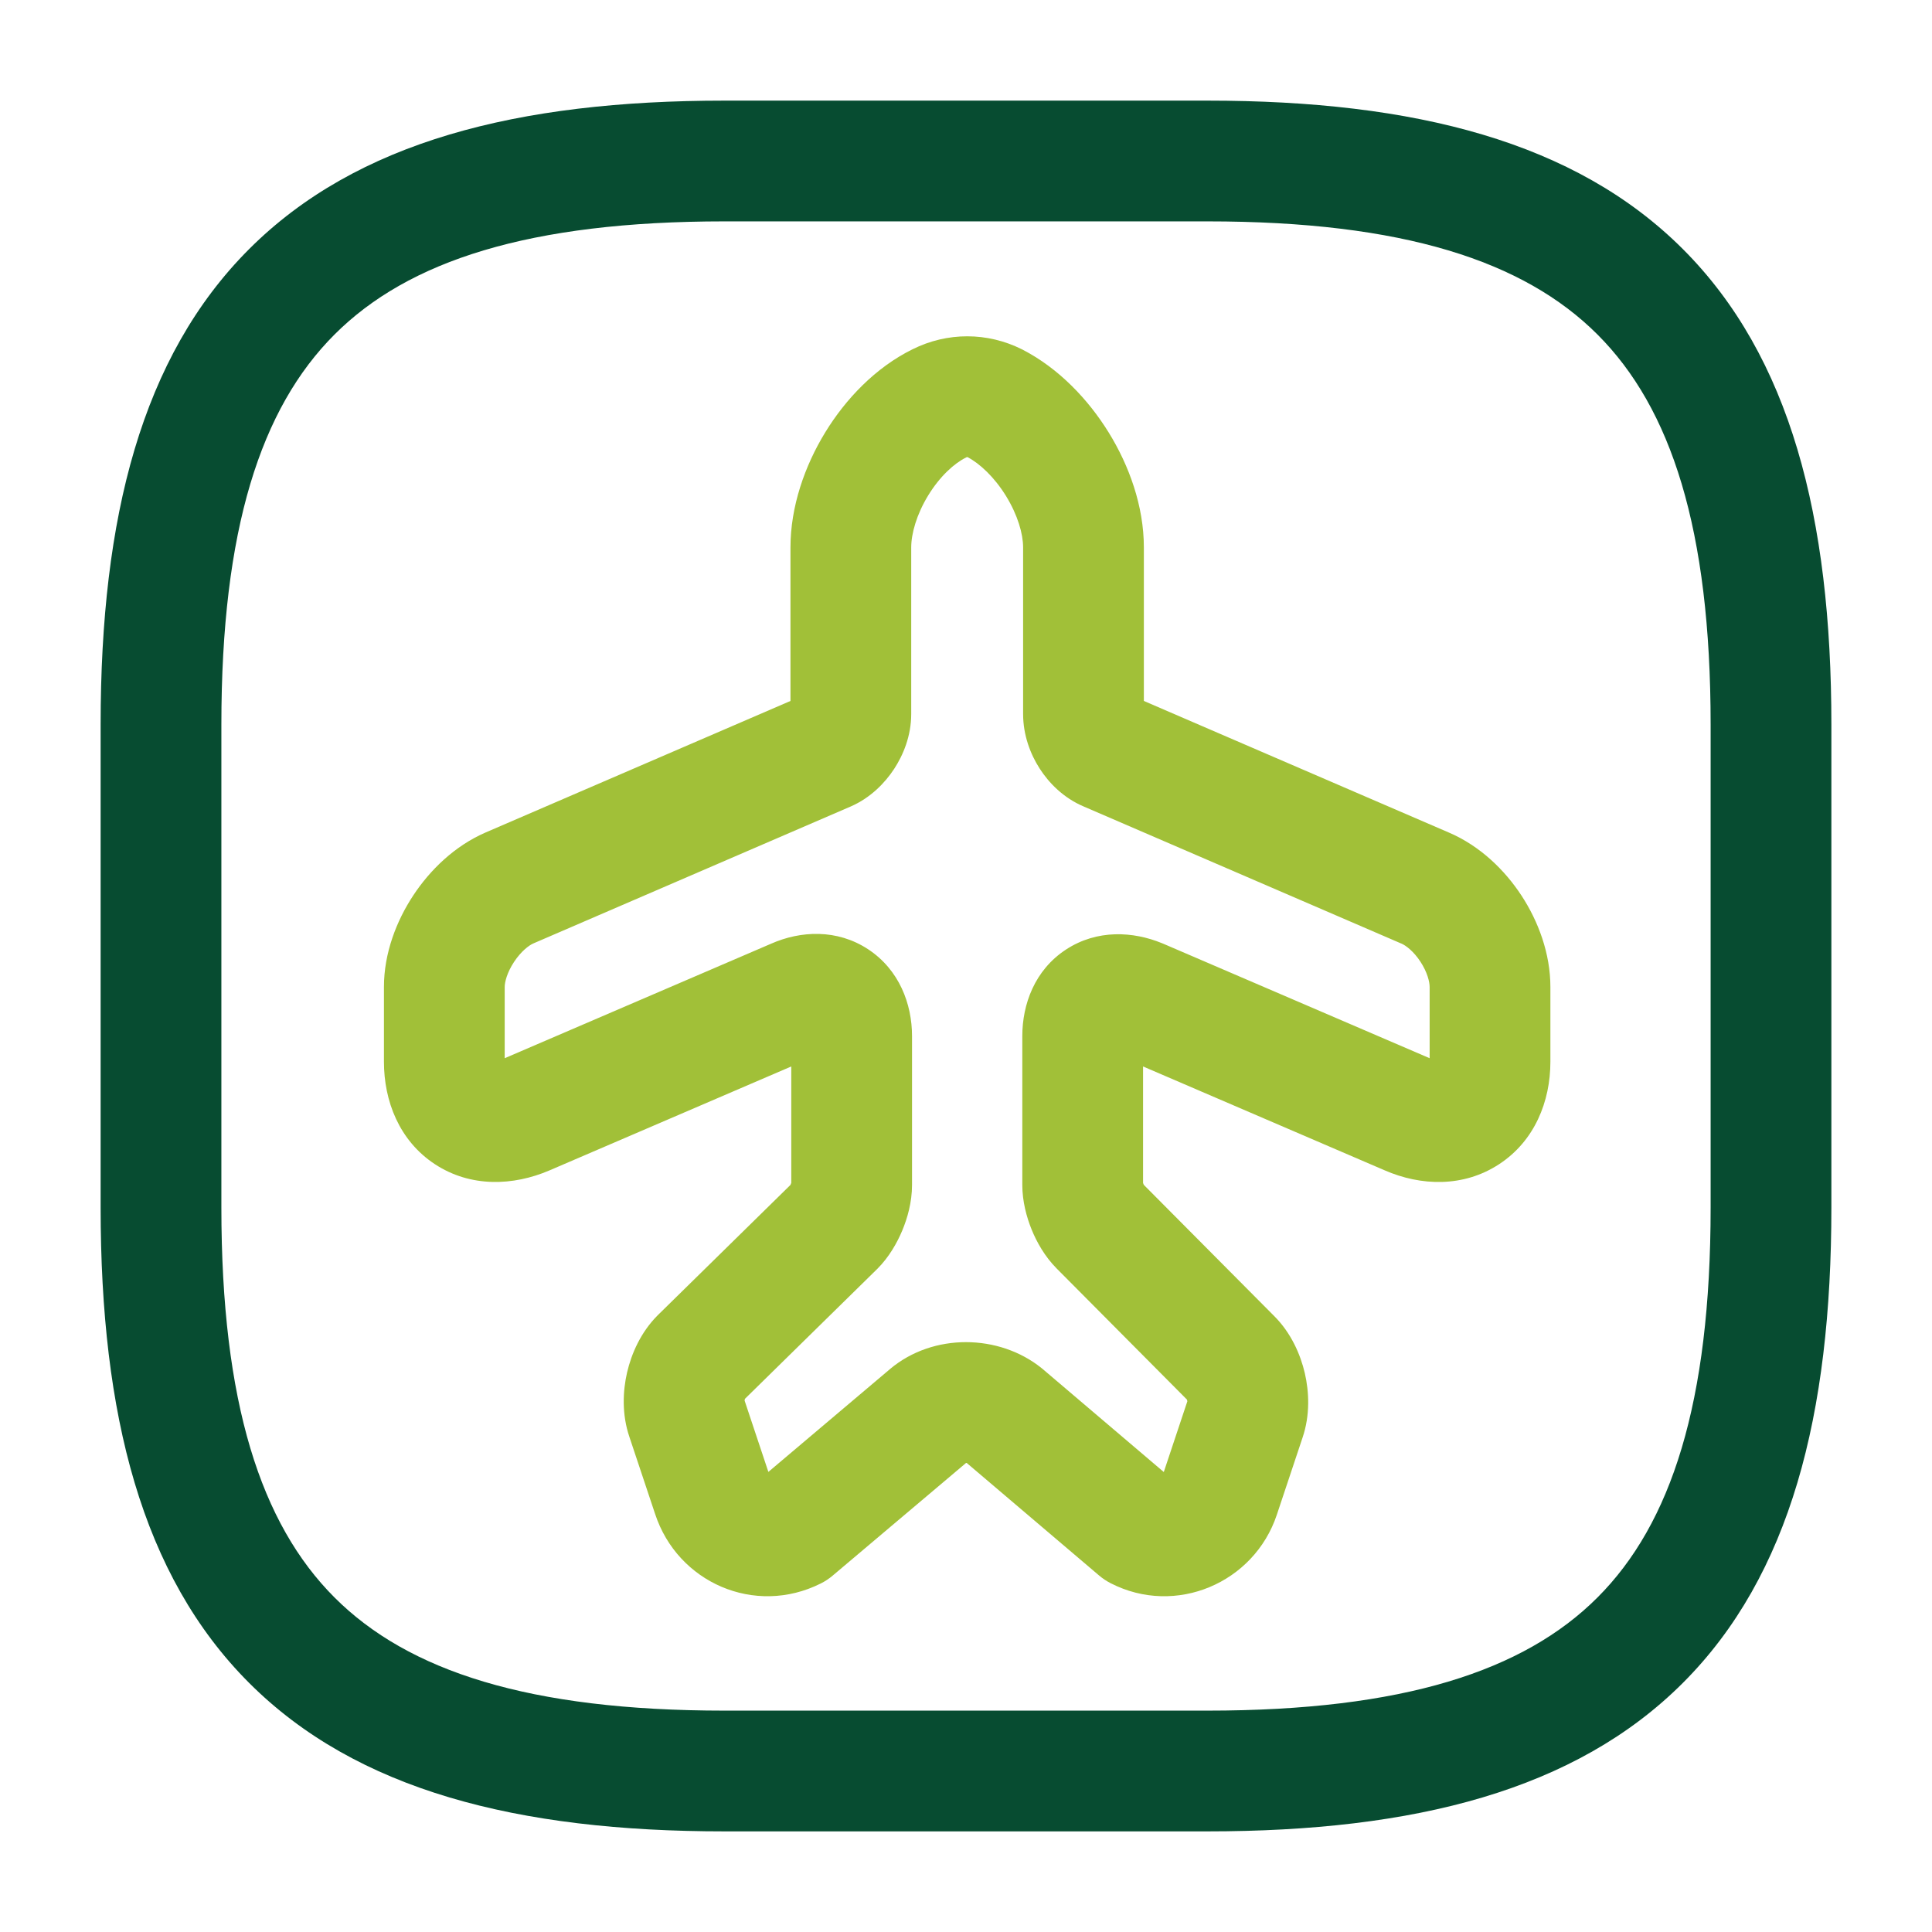
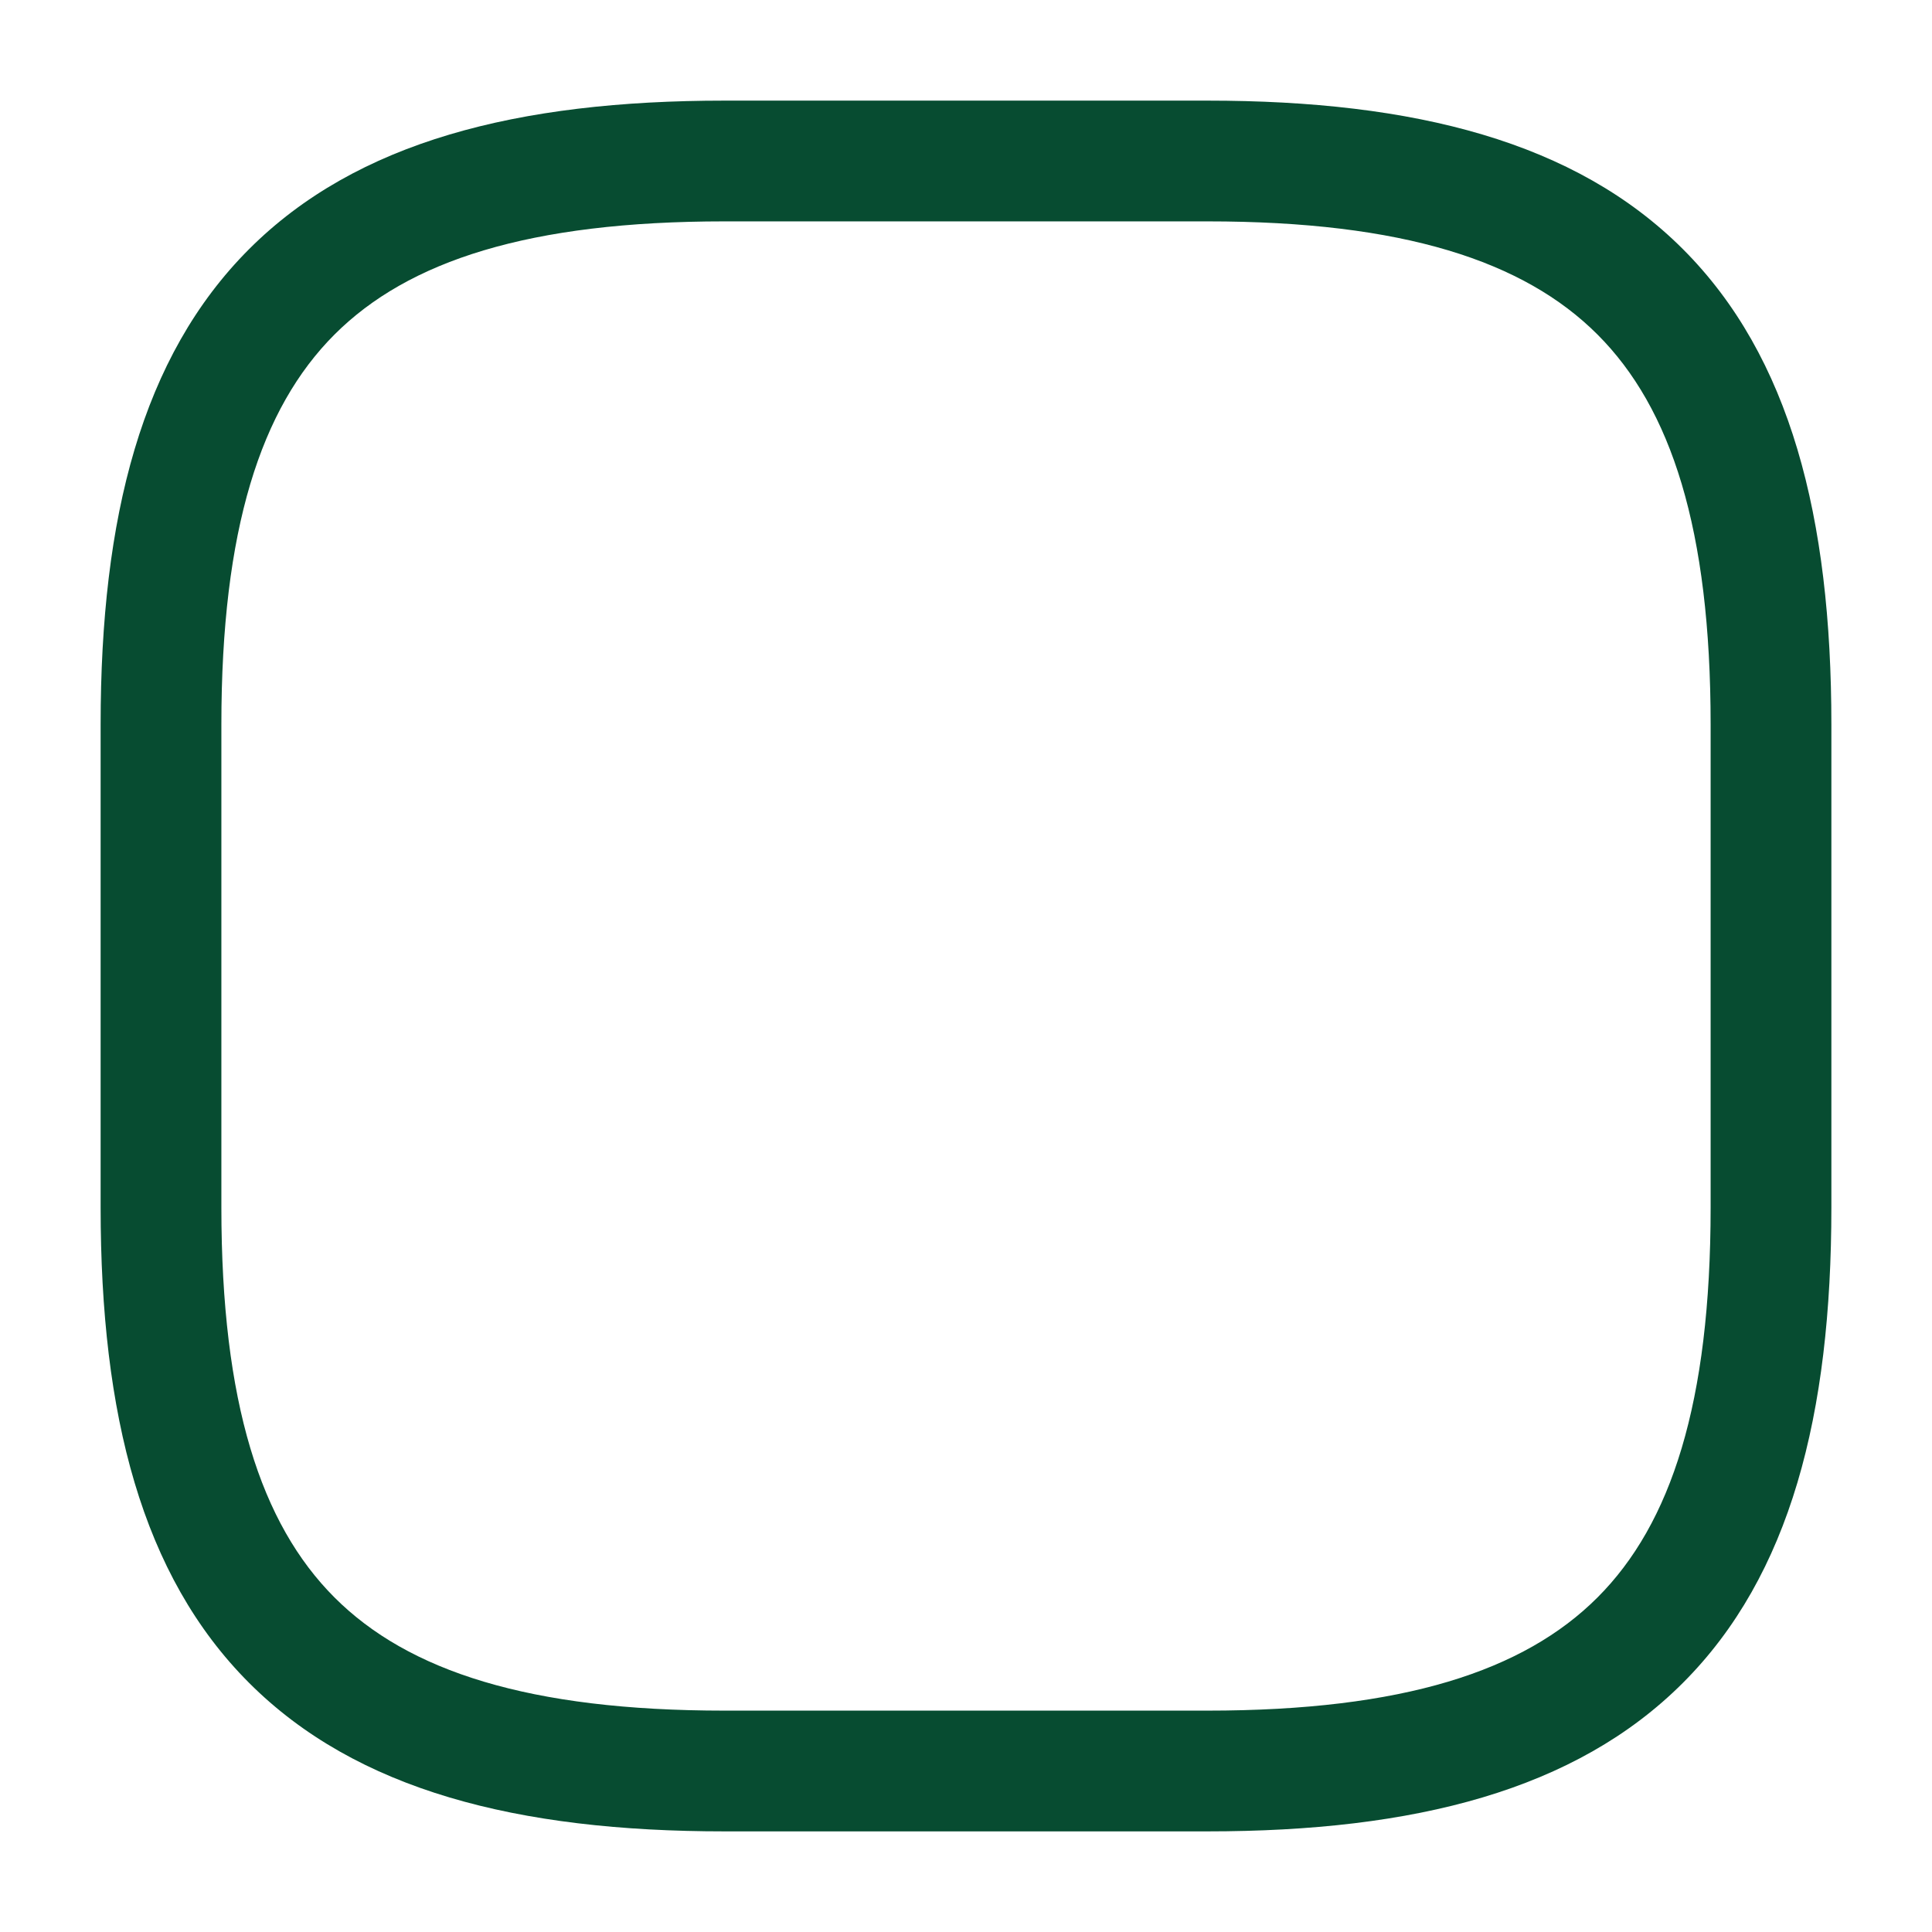
<svg xmlns="http://www.w3.org/2000/svg" width="48" height="48" viewBox="0 0 48 48" fill="none">
-   <path fill-rule="evenodd" clip-rule="evenodd" d="M22.673 8.677C23.534 8.248 24.529 8.248 25.39 8.679L25.408 8.688C26.302 9.15 27.037 9.922 27.545 10.745C28.053 11.566 28.419 12.576 28.419 13.601V17.415L35.989 20.681C36.772 21.014 37.388 21.619 37.802 22.252C38.217 22.887 38.519 23.688 38.519 24.52V26.381C38.519 27.363 38.128 28.348 37.242 28.926C36.358 29.504 35.301 29.468 34.403 29.077L28.399 26.496V29.389C28.399 29.389 28.399 29.389 28.399 29.389C28.402 29.397 28.405 29.407 28.409 29.417C28.413 29.425 28.416 29.433 28.419 29.439L31.66 32.7C31.66 32.7 31.661 32.701 31.662 32.702C32.079 33.12 32.31 33.653 32.418 34.117C32.525 34.579 32.552 35.16 32.36 35.722L31.722 37.635C31.158 39.327 29.211 40.164 27.595 39.335C27.492 39.282 27.395 39.218 27.307 39.143L24.018 36.347C24.014 36.346 24.008 36.346 24.002 36.346C24.001 36.346 24.002 36.346 24.002 36.346L20.687 39.146C20.596 39.223 20.497 39.289 20.39 39.342C18.754 40.16 16.835 39.321 16.275 37.611C16.274 37.609 16.273 37.607 16.273 37.605L15.638 35.702C15.446 35.14 15.473 34.559 15.58 34.097C15.688 33.632 15.92 33.099 16.338 32.68L16.348 32.67L19.637 29.441C19.64 29.433 19.644 29.425 19.648 29.416C19.652 29.405 19.656 29.395 19.659 29.387V26.496L13.65 29.079C12.753 29.463 11.694 29.508 10.805 28.924C9.916 28.34 9.539 27.35 9.539 26.381V24.52C9.539 23.679 9.852 22.876 10.267 22.247C10.681 21.618 11.295 21.016 12.064 20.683L19.639 17.415V13.601C19.639 12.584 19.995 11.572 20.502 10.743C21.007 9.917 21.749 9.132 22.673 8.677ZM28.383 29.403L28.38 29.4C28.381 29.401 28.382 29.402 28.383 29.403ZM28.09 17.273C28.095 17.275 28.099 17.277 28.103 17.279L28.09 17.273ZM24.026 11.356C24.023 11.357 24.018 11.358 24.01 11.362L24.001 11.367C23.707 11.511 23.35 11.836 23.061 12.308C22.773 12.779 22.639 13.257 22.639 13.601V17.741C22.639 18.284 22.439 18.761 22.213 19.106C21.987 19.45 21.631 19.82 21.14 20.035L21.133 20.038L13.254 23.438C13.143 23.485 12.947 23.633 12.771 23.899C12.596 24.165 12.539 24.402 12.539 24.52V26.291L19.158 23.446C19.89 23.123 20.794 23.076 21.568 23.584C22.341 24.093 22.659 24.943 22.659 25.741V29.441C22.659 29.87 22.542 30.273 22.415 30.575C22.289 30.875 22.09 31.231 21.8 31.521L21.79 31.531L18.508 34.753C18.507 34.759 18.505 34.766 18.503 34.774C18.501 34.782 18.5 34.79 18.499 34.796L19.09 36.569L22.111 34.015L22.114 34.012C23.183 33.114 24.823 33.138 25.882 33.994C25.886 33.997 25.89 34 25.893 34.003C25.899 34.008 25.905 34.013 25.911 34.018L28.914 36.572L29.499 34.816C29.498 34.81 29.497 34.802 29.495 34.794C29.493 34.785 29.491 34.778 29.489 34.772L26.258 31.521C26.258 31.52 26.257 31.52 26.256 31.519C25.953 31.215 25.753 30.85 25.629 30.544C25.505 30.237 25.399 29.847 25.399 29.441V25.741C25.399 24.956 25.703 24.102 26.486 23.59C27.261 23.084 28.157 23.141 28.868 23.433L28.891 23.442L35.519 26.291V24.52C35.519 24.393 35.461 24.154 35.291 23.894C35.121 23.634 34.929 23.49 34.816 23.442L34.805 23.438L26.933 20.041C26.422 19.827 26.058 19.45 25.829 19.093C25.597 18.732 25.419 18.26 25.419 17.741V13.601C25.419 13.264 25.285 12.795 24.993 12.321C24.705 11.855 24.346 11.52 24.043 11.36C24.038 11.357 24.034 11.356 24.033 11.356C24.03 11.355 24.029 11.355 24.029 11.355C24.029 11.355 24.03 11.355 24.029 11.355C24.029 11.355 24.026 11.356 24.026 11.356Z" fill="#A1C038" />
  <path fill-rule="evenodd" clip-rule="evenodd" d="M6.189 6.189C8.858 3.52 12.852 2.5 18 2.5H30C35.148 2.5 39.142 3.52 41.811 6.189C44.48 8.858 45.5 12.852 45.5 18V30C45.5 35.148 44.48 39.142 41.811 41.811C39.142 44.48 35.148 45.5 30 45.5H18C12.852 45.5 8.858 44.48 6.189 41.811C3.52 39.142 2.5 35.148 2.5 30V18C2.5 12.852 3.52 8.858 6.189 6.189ZM8.311 8.311C6.48 10.142 5.5 13.148 5.5 18V30C5.5 34.852 6.48 37.858 8.311 39.689C10.142 41.52 13.148 42.5 18 42.5H30C34.852 42.5 37.858 41.52 39.689 39.689C41.52 37.858 42.5 34.852 42.5 30V18C42.5 13.148 41.52 10.142 39.689 8.311C37.858 6.48 34.852 5.5 30 5.5H18C13.148 5.5 10.142 6.48 8.311 8.311Z" fill="#074C31" />
</svg>